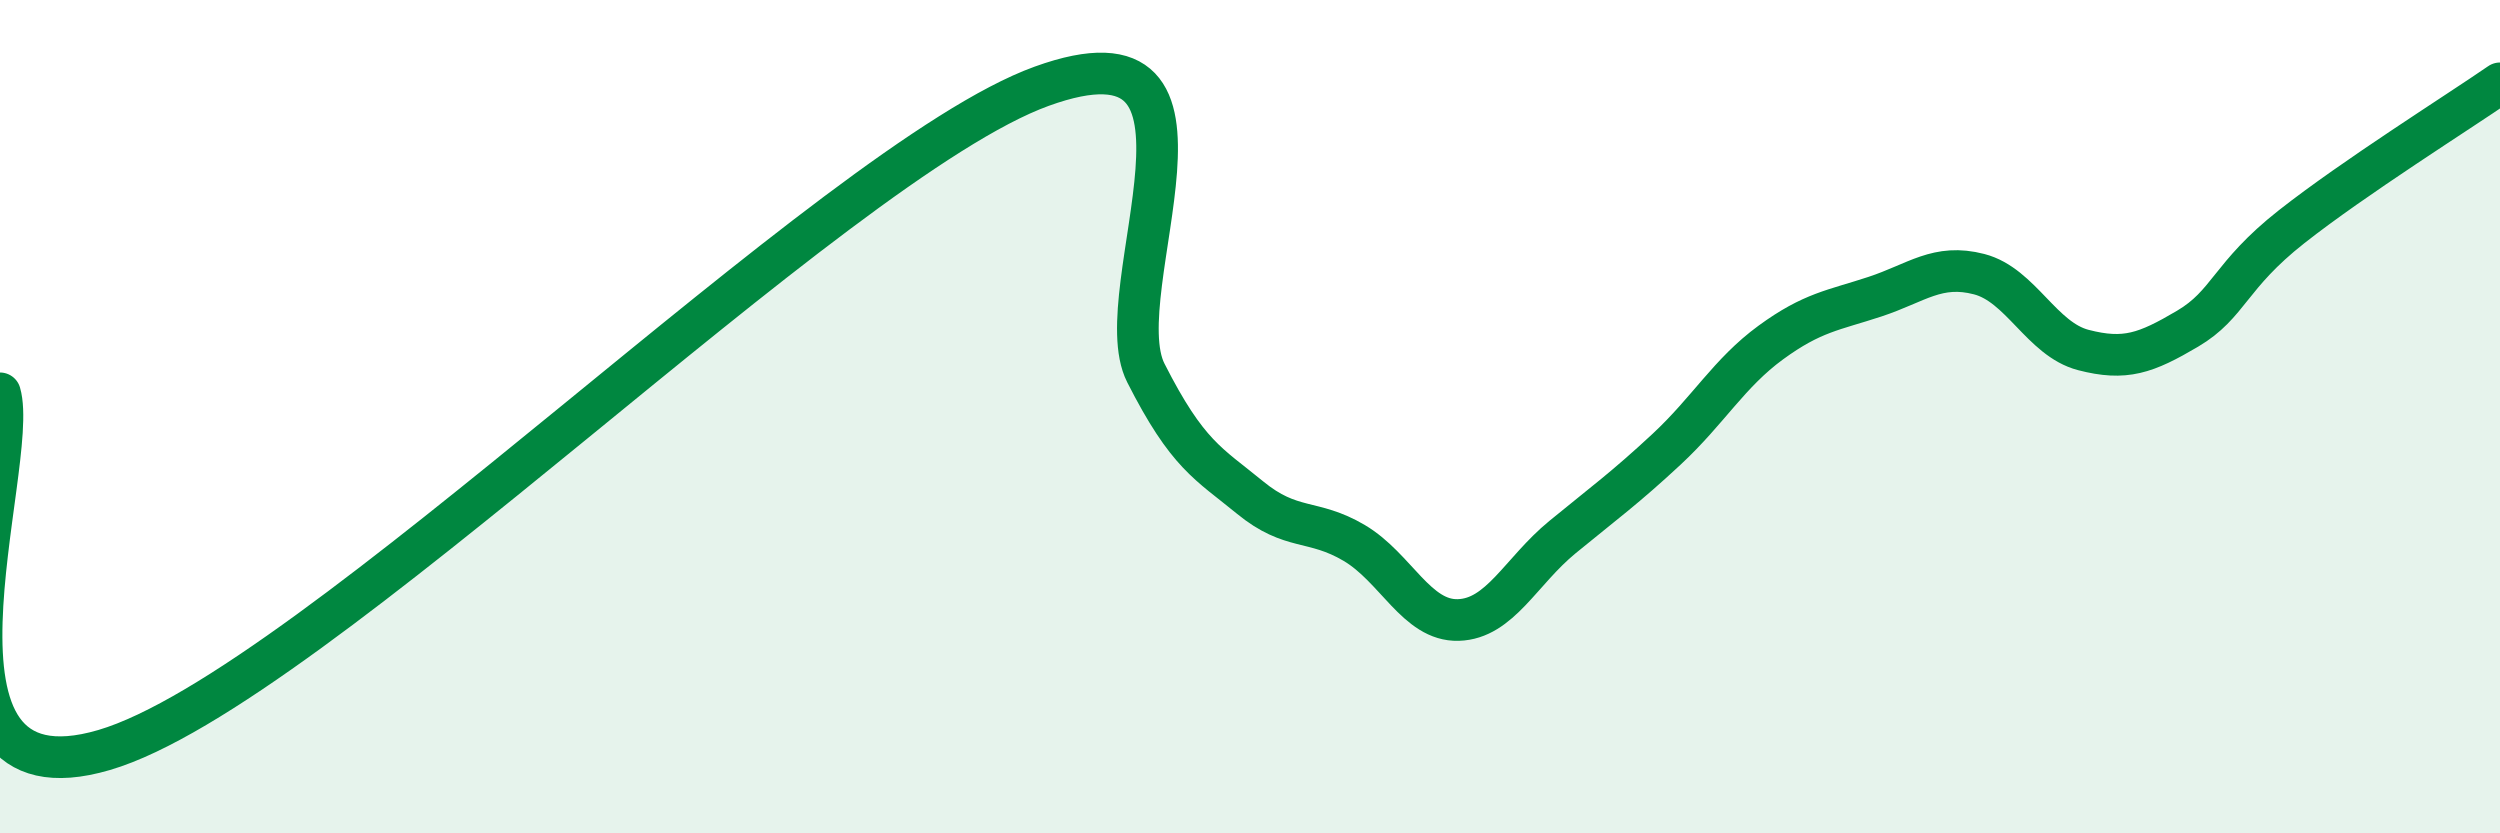
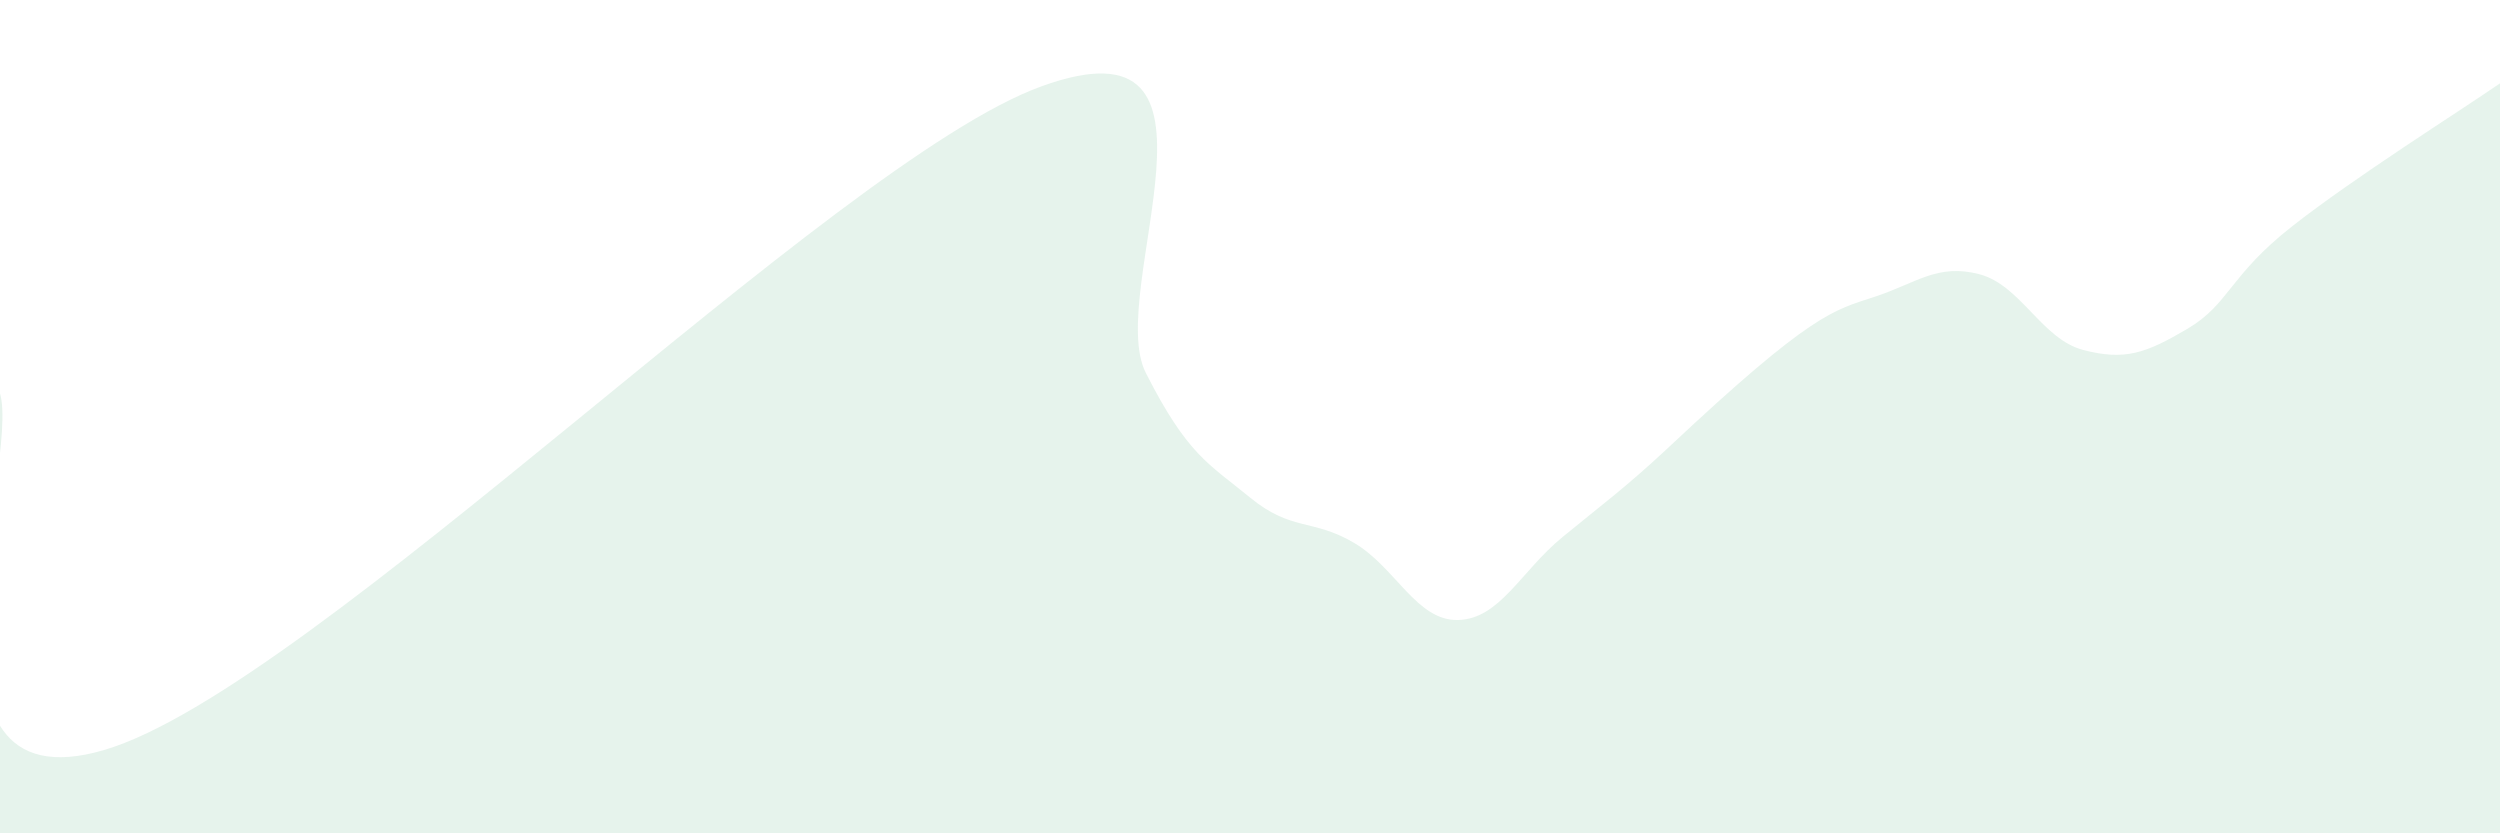
<svg xmlns="http://www.w3.org/2000/svg" width="60" height="20" viewBox="0 0 60 20">
-   <path d="M 0,9.44 C 0.5,11.15 -2.5,19.47 2.5,18 C 7.5,16.53 20,3.88 25,2.07 C 30,0.26 26.5,6.98 27.5,8.95 C 28.5,10.92 29,11.12 30,11.94 C 31,12.76 31.5,12.44 32.5,13.03 C 33.5,13.62 34,14.91 35,14.88 C 36,14.85 36.5,13.71 37.5,12.89 C 38.5,12.07 39,11.71 40,10.78 C 41,9.85 41.5,8.95 42.5,8.22 C 43.5,7.49 44,7.45 45,7.12 C 46,6.79 46.5,6.32 47.5,6.58 C 48.5,6.84 49,8.14 50,8.4 C 51,8.66 51.5,8.48 52.5,7.89 C 53.5,7.3 53.5,6.62 55,5.44 C 56.5,4.26 59,2.69 60,2L60 20L0 20Z" fill="#008740" opacity="0.1" stroke-linecap="round" stroke-linejoin="round" />
-   <path d="M 0,9.44 C 0.5,11.15 -2.5,19.47 2.5,18 C 7.5,16.53 20,3.88 25,2.07 C 30,0.26 26.5,6.98 27.5,8.95 C 28.5,10.92 29,11.12 30,11.94 C 31,12.76 31.5,12.44 32.5,13.03 C 33.5,13.62 34,14.91 35,14.88 C 36,14.85 36.5,13.71 37.5,12.89 C 38.5,12.07 39,11.71 40,10.78 C 41,9.85 41.5,8.95 42.5,8.22 C 43.5,7.49 44,7.45 45,7.12 C 46,6.79 46.5,6.32 47.5,6.58 C 48.5,6.84 49,8.14 50,8.4 C 51,8.66 51.5,8.48 52.5,7.89 C 53.5,7.3 53.5,6.62 55,5.44 C 56.5,4.26 59,2.69 60,2" stroke="#008740" stroke-width="1" fill="none" stroke-linecap="round" stroke-linejoin="round" />
+   <path d="M 0,9.44 C 0.5,11.15 -2.5,19.47 2.5,18 C 7.5,16.53 20,3.88 25,2.07 C 30,0.26 26.5,6.98 27.5,8.95 C 28.5,10.92 29,11.12 30,11.94 C 31,12.76 31.5,12.44 32.5,13.03 C 33.5,13.62 34,14.91 35,14.88 C 36,14.85 36.5,13.71 37.5,12.89 C 38.5,12.07 39,11.71 40,10.78 C 43.5,7.49 44,7.45 45,7.12 C 46,6.79 46.5,6.32 47.5,6.58 C 48.5,6.84 49,8.14 50,8.4 C 51,8.66 51.5,8.48 52.5,7.89 C 53.5,7.3 53.5,6.62 55,5.44 C 56.5,4.26 59,2.69 60,2L60 20L0 20Z" fill="#008740" opacity="0.1" stroke-linecap="round" stroke-linejoin="round" />
</svg>